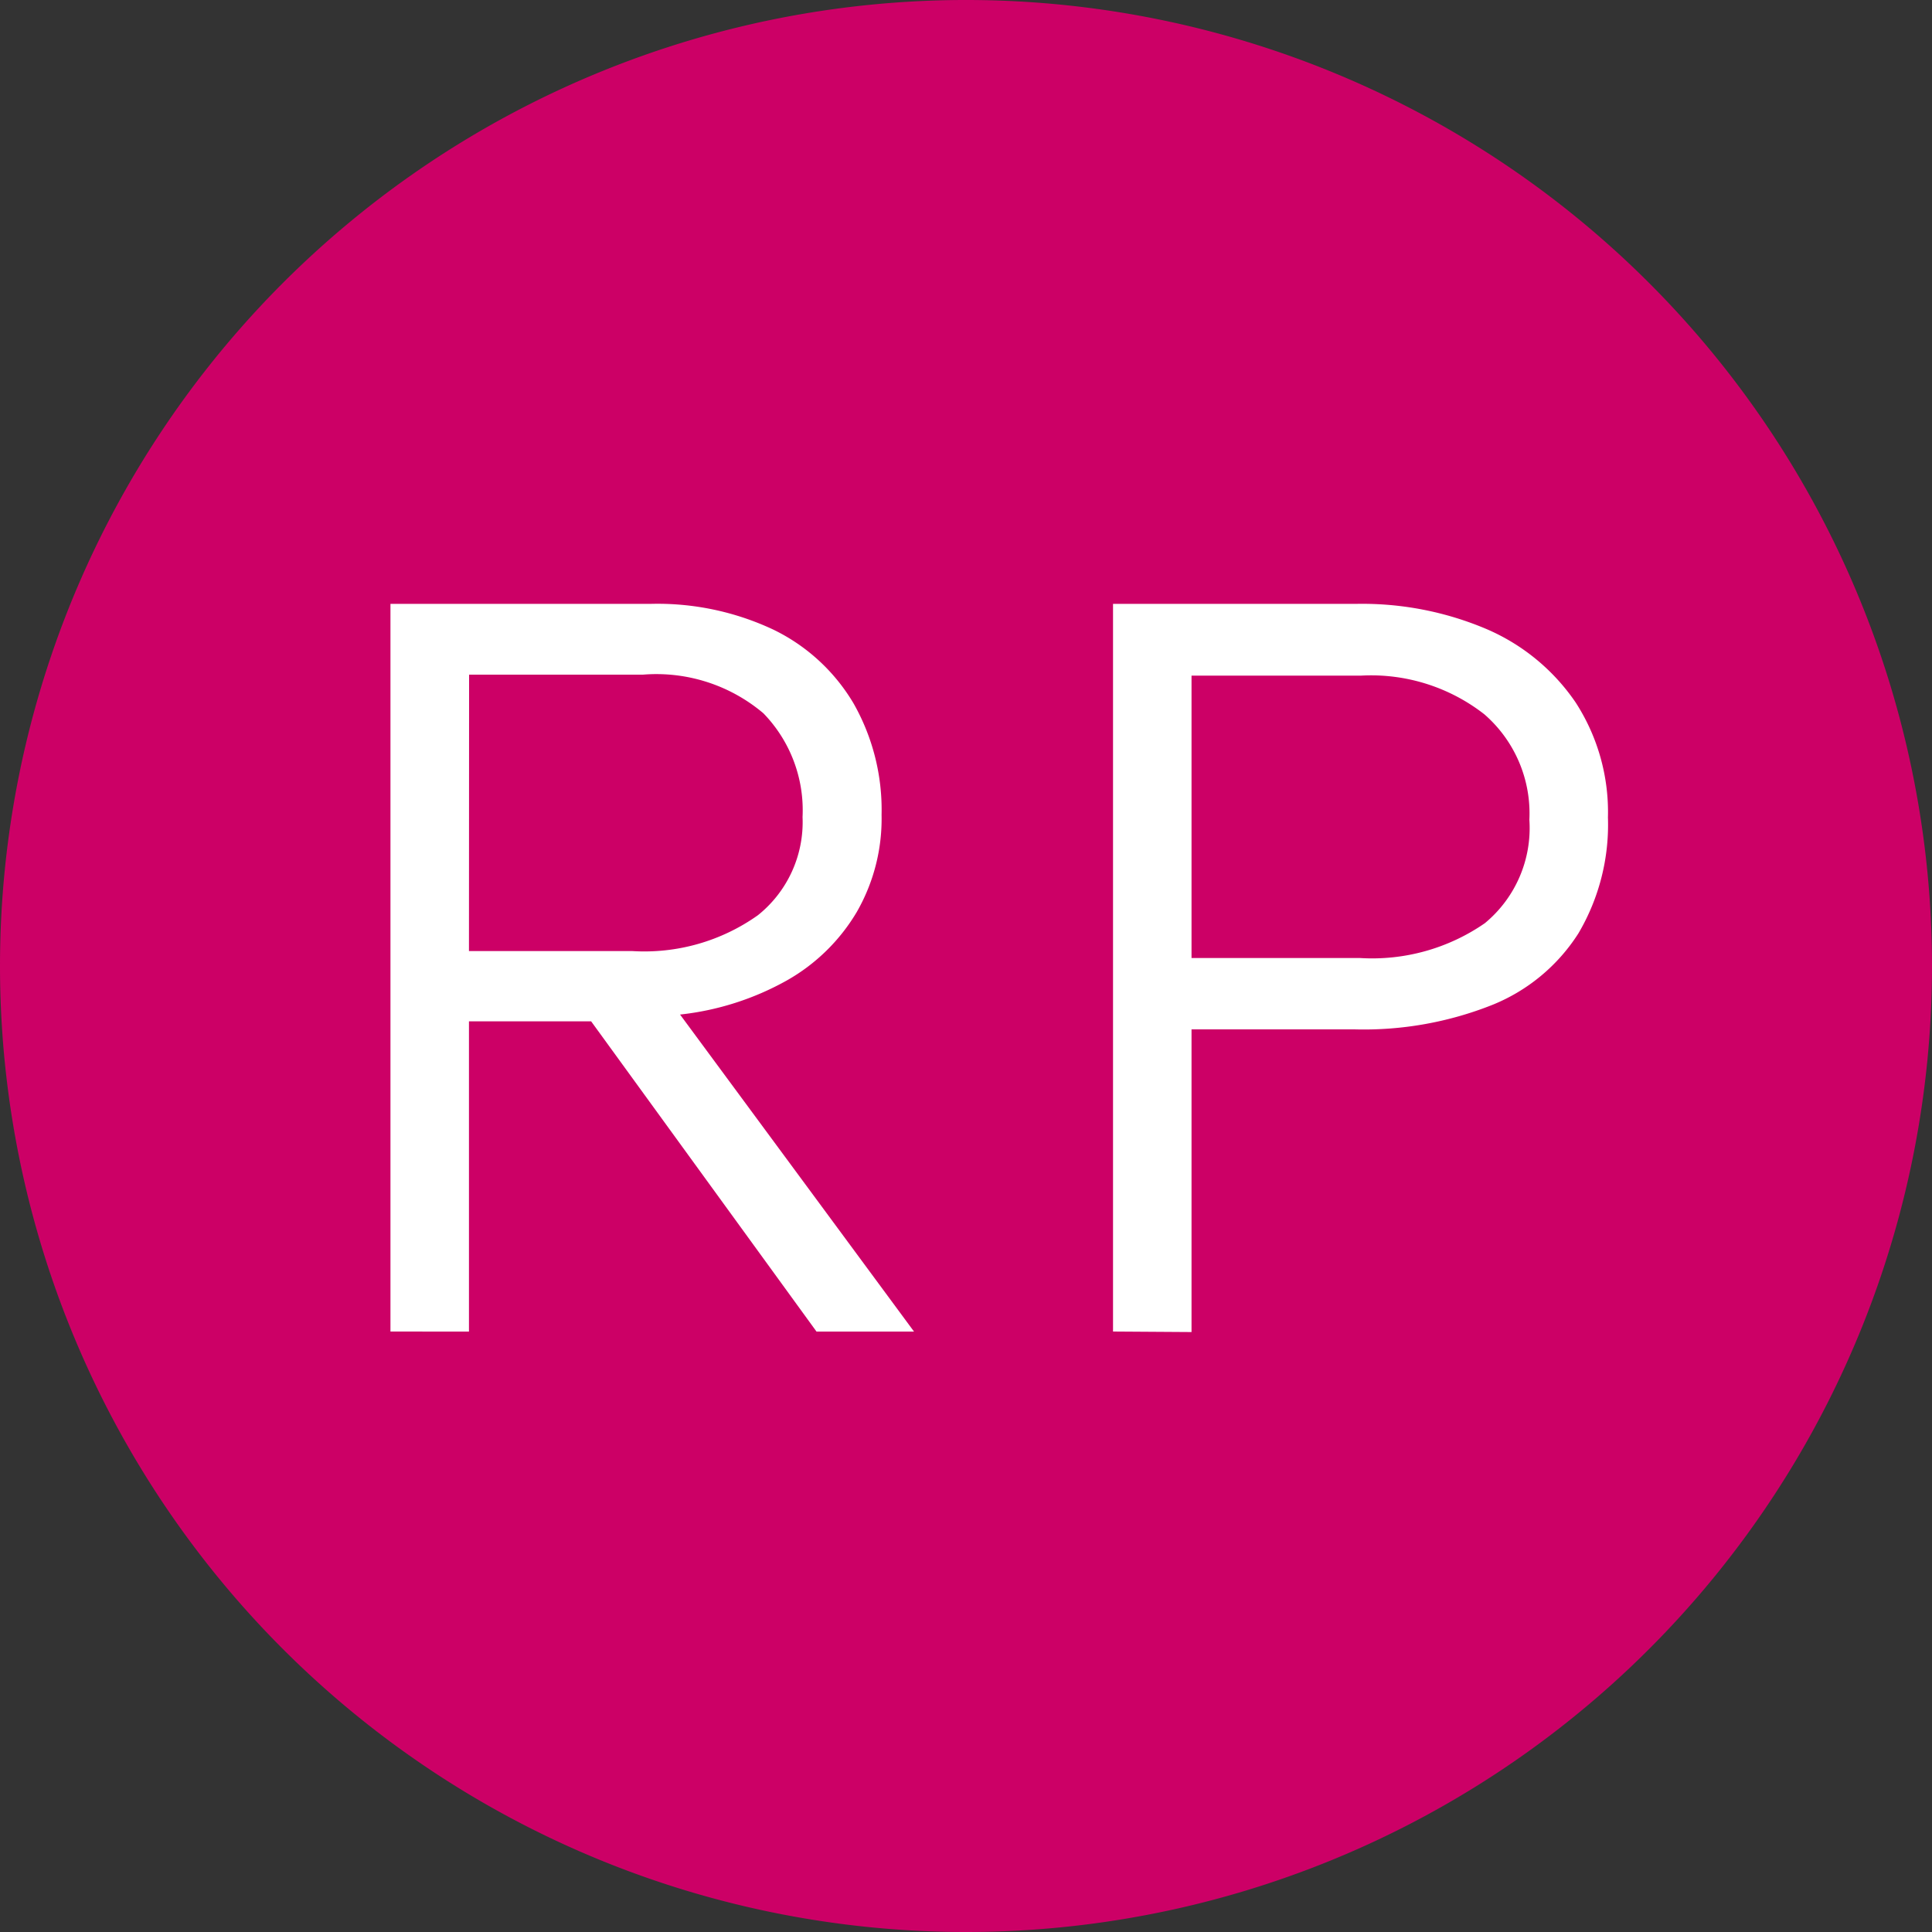
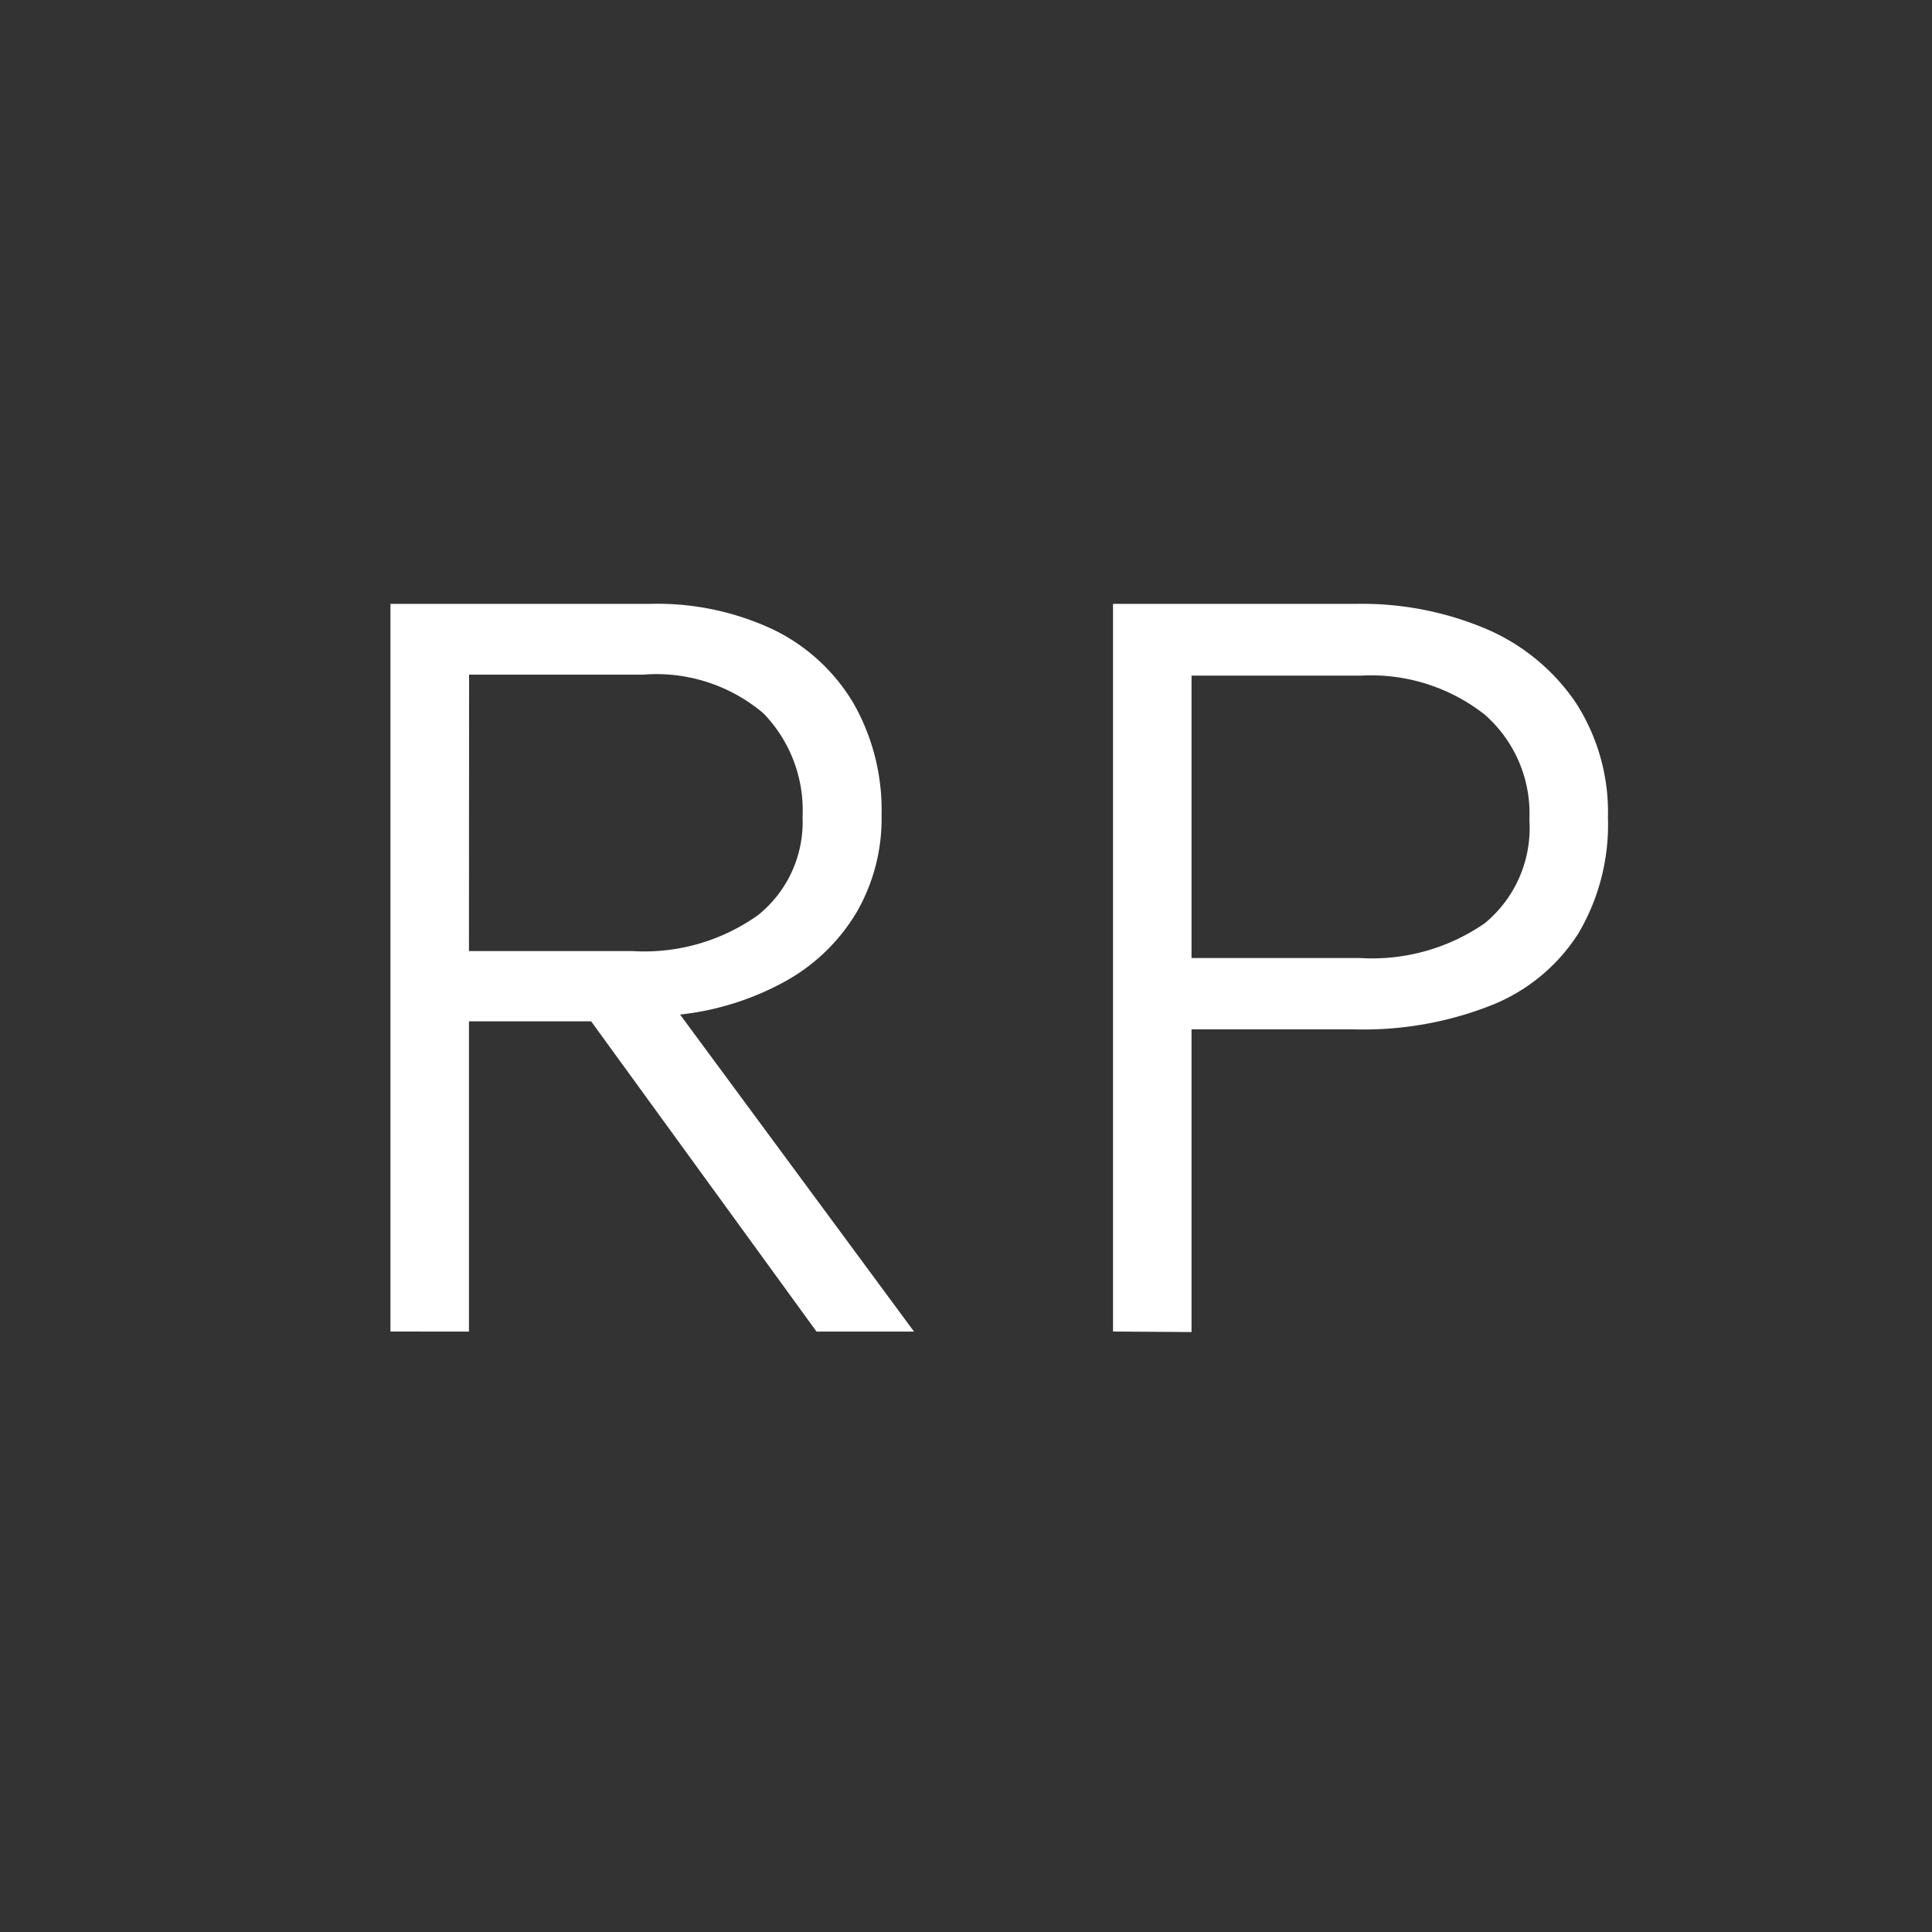
<svg xmlns="http://www.w3.org/2000/svg" width="30" height="30">
  <rect width="100%" height="100%" fill="#333333" stroke="none" />
-   <path d="M0 15a15 15 0 1115 15A15 15 0 010 15" fill="#c06" fill-rule="evenodd" />
  <path d="M6.063 20.676V9.377h4.033a4.224 4.224 0 011.913.4 2.933 2.933 0 011.243 1.142 3.347 3.347 0 01.437 1.735 2.906 2.906 0 01-.386 1.509 2.949 2.949 0 01-1.086 1.062 4.355 4.355 0 01-1.657.529l3.633 4.923h-1.514l-3.5-4.818H7.282v4.818zm1.219-5.908h2.535a3.045 3.045 0 001.951-.556 1.851 1.851 0 00.694-1.525 2.161 2.161 0 00-.608-1.611 2.572 2.572 0 00-1.87-.6h-2.7zm10.001 5.908V9.377h3.769a4.94 4.94 0 012.04.395 3.2 3.2 0 011.376 1.138 3.133 3.133 0 01.5 1.784 3.319 3.319 0 01-.459 1.8 2.847 2.847 0 01-1.334 1.109 5.4 5.4 0 01-2.145.381h-2.528v4.7zm1.219-5.8h2.615a3.073 3.073 0 001.94-.541 1.916 1.916 0 00.691-1.606 2.038 2.038 0 00-.7-1.638 2.857 2.857 0 00-1.912-.6h-2.634z" fill="#fff" />
</svg>